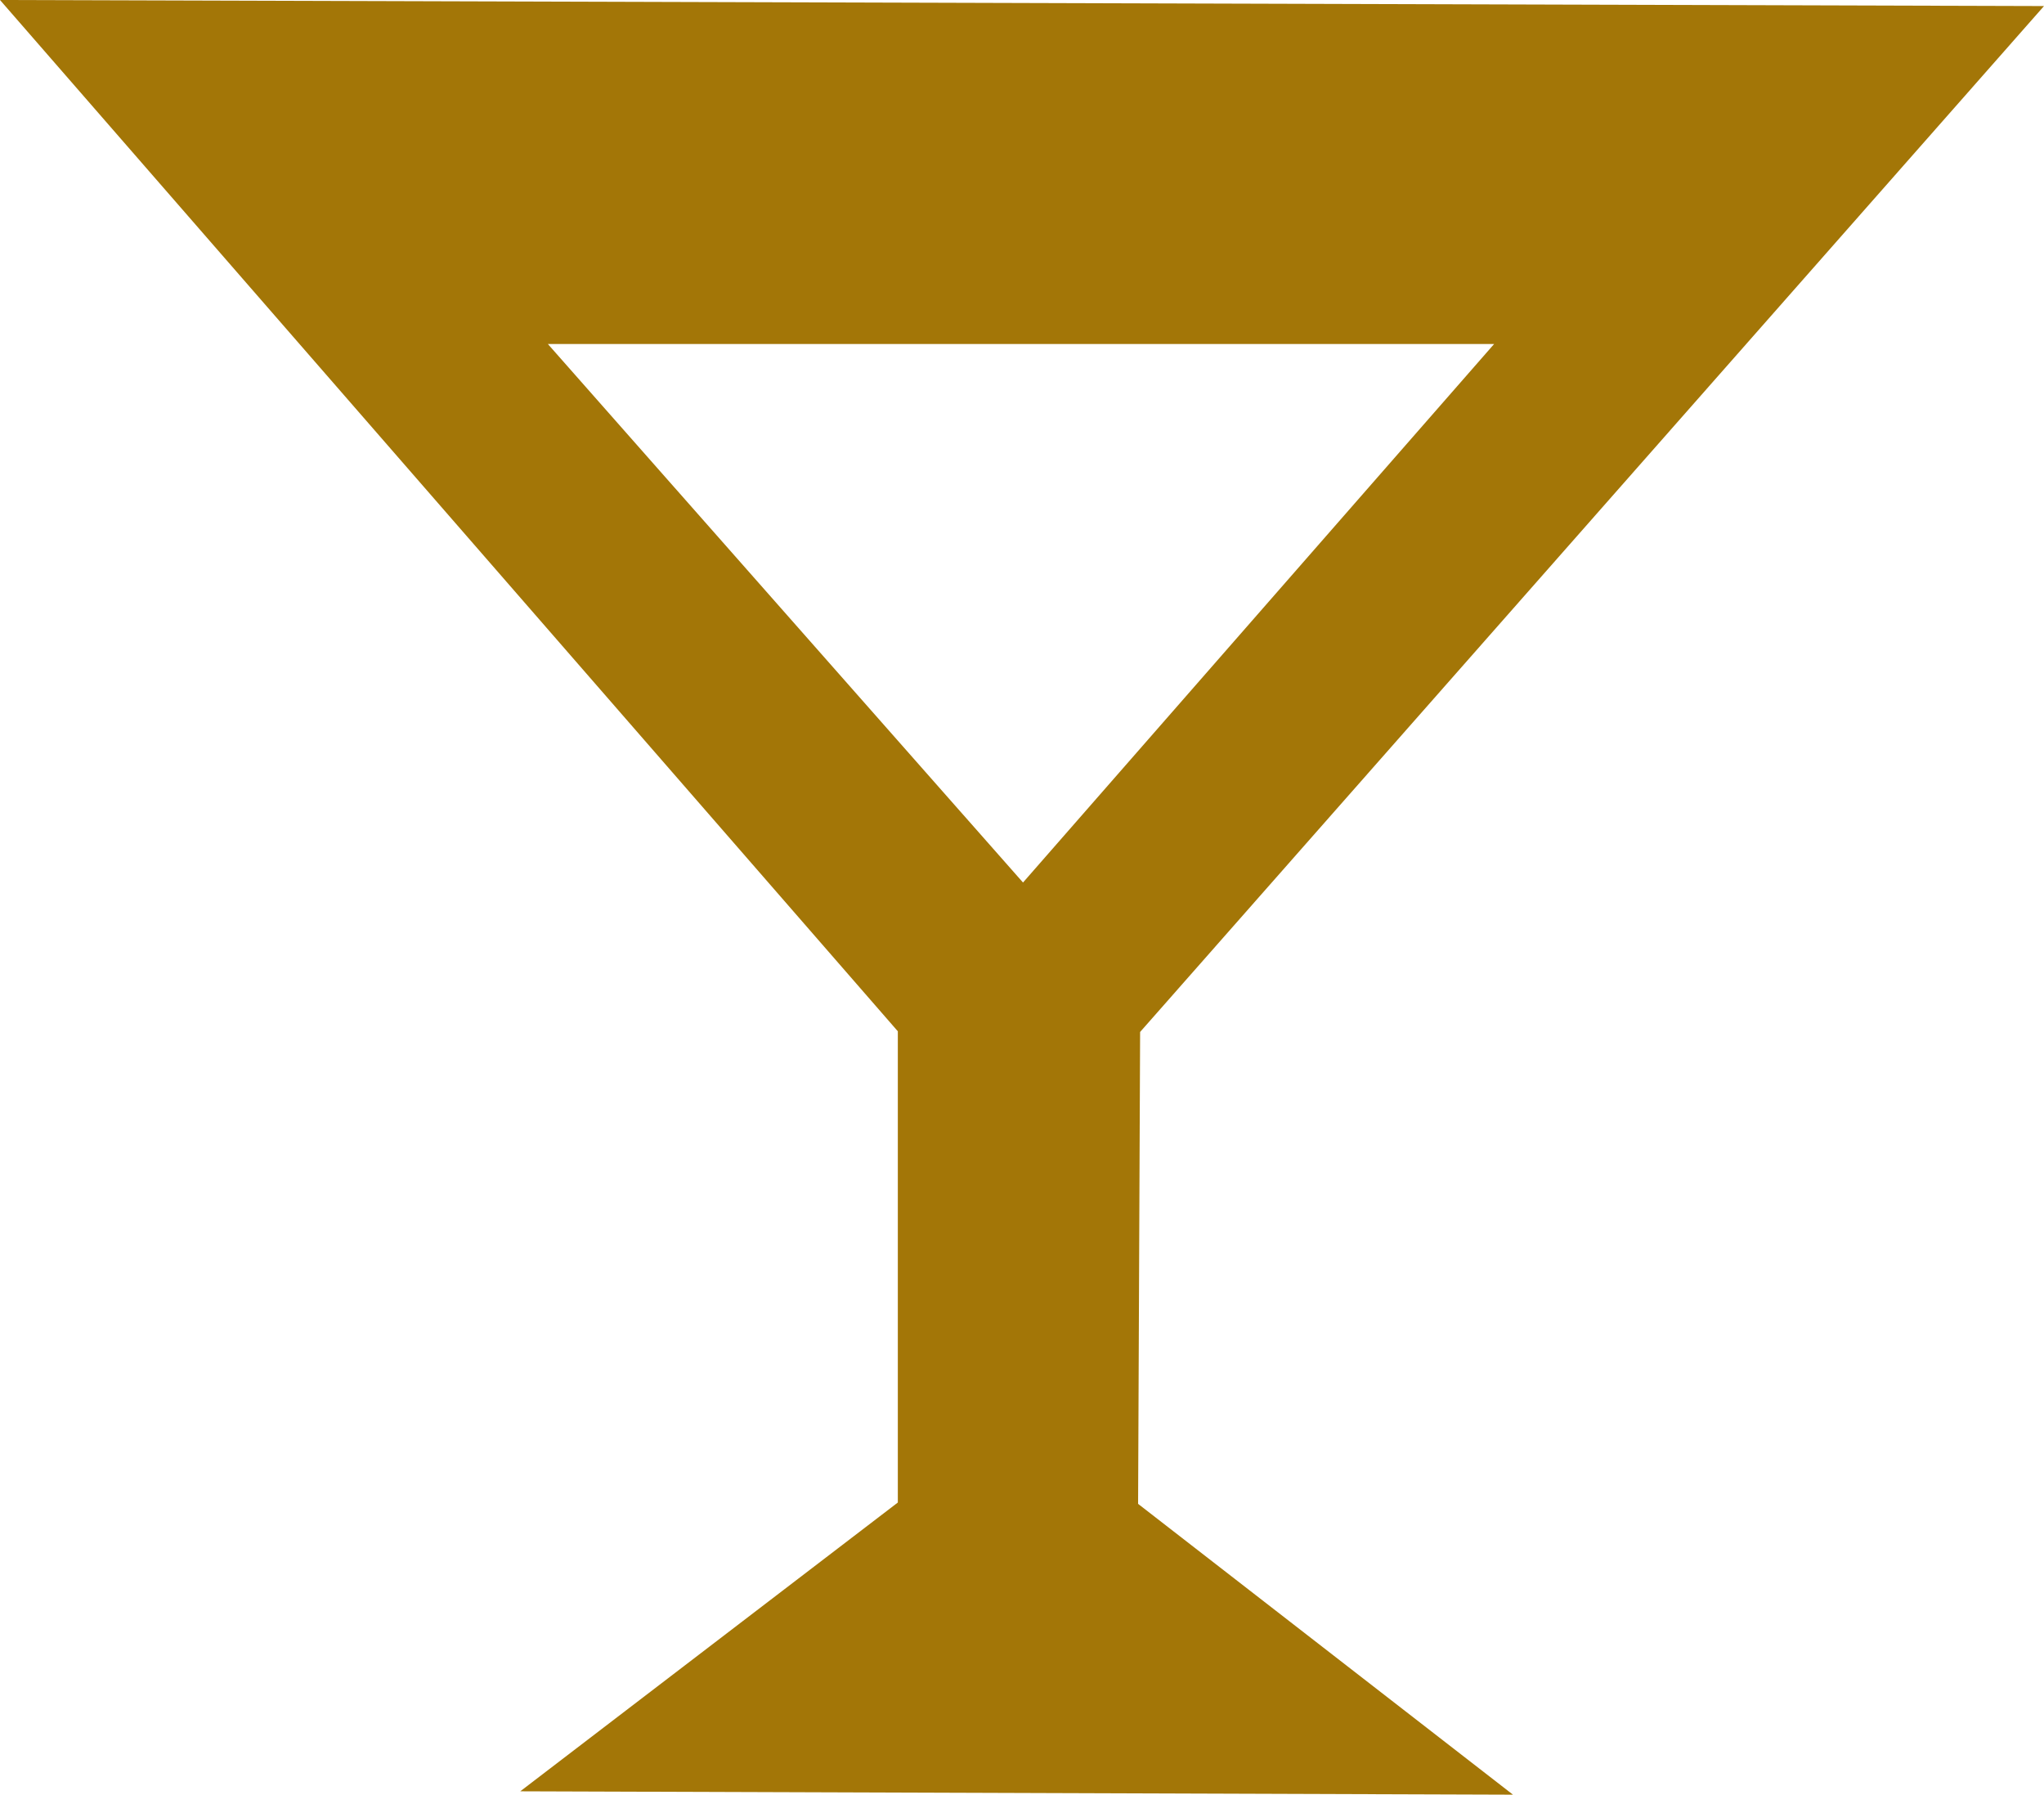
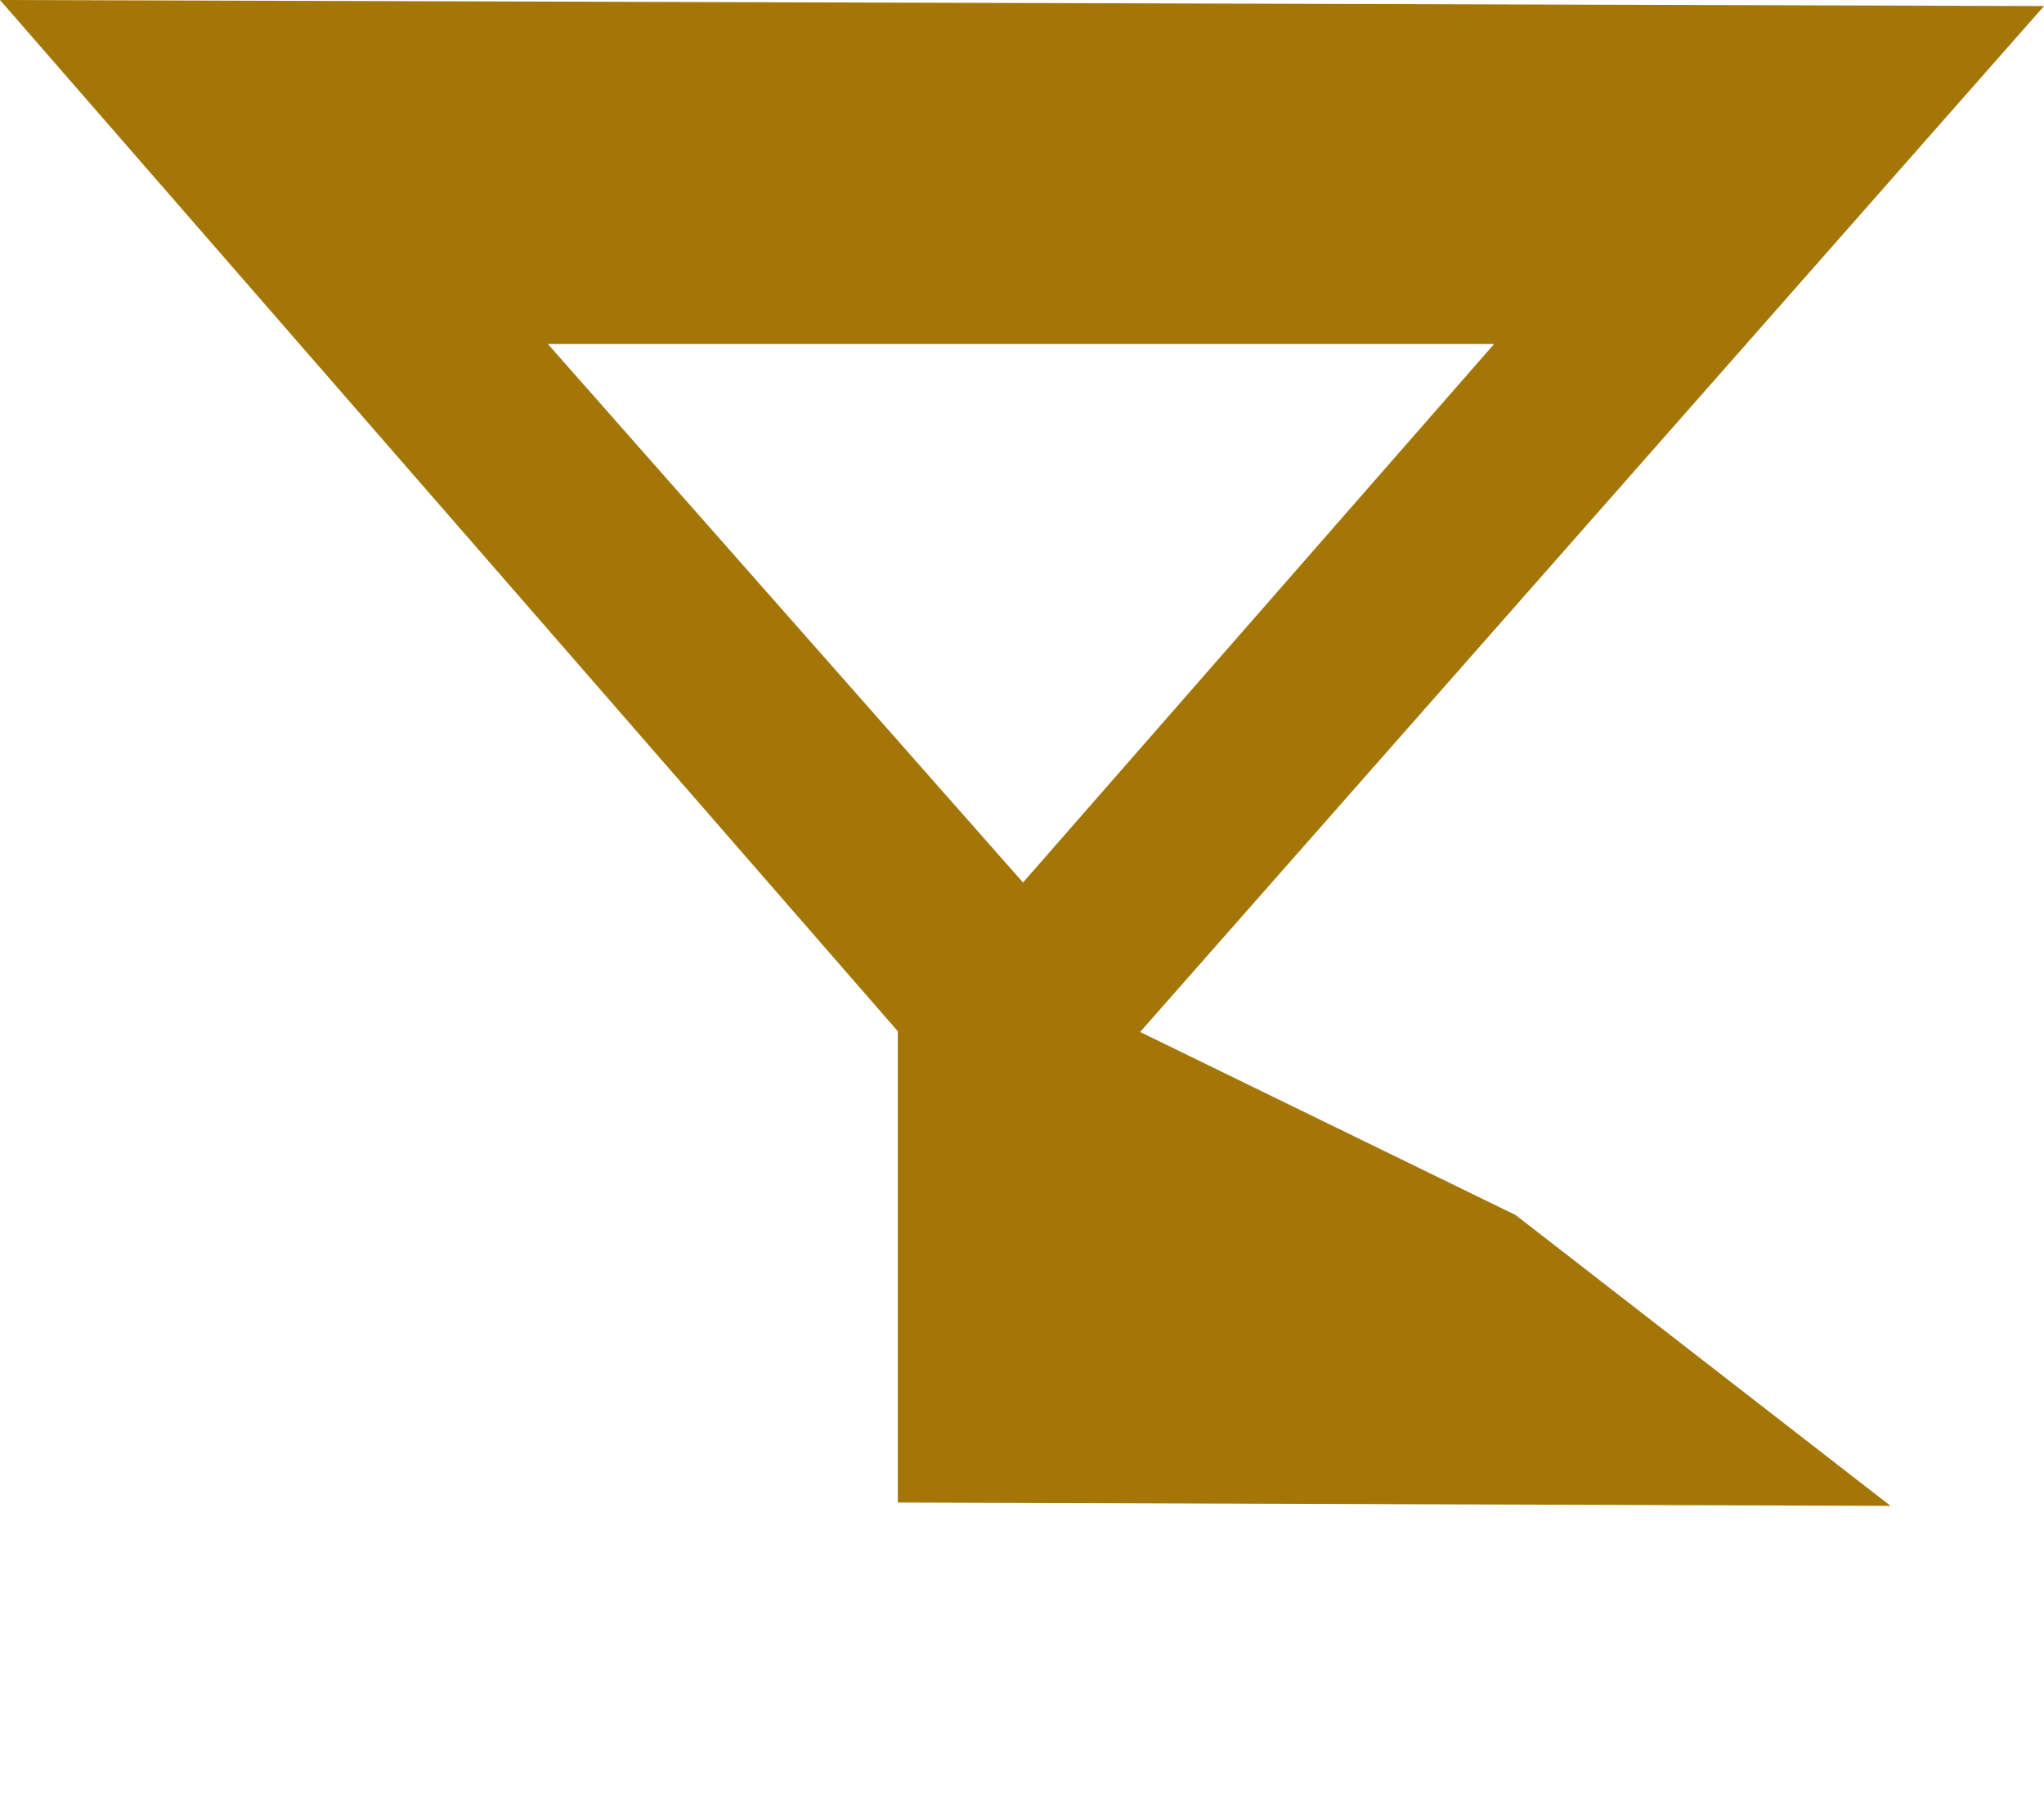
<svg xmlns="http://www.w3.org/2000/svg" viewBox="0 0 30.37 26.66">
  <defs>
    <style>.cls-1{fill:#a37607;}</style>
  </defs>
  <g id="レイヤー_2" data-name="レイヤー 2">
    <g id="レイヤー">
-       <path class="cls-1" d="M16.94,15.33,30.37.09,0,0,13.34,15.32l0,7L7.73,26.61l14.75.05-5.57-4.32ZM8.14,5.11l14.06,0-7,8Z" />
+       <path class="cls-1" d="M16.94,15.33,30.37.09,0,0,13.34,15.32l0,7l14.75.05-5.57-4.32ZM8.14,5.11l14.06,0-7,8Z" />
    </g>
  </g>
</svg>